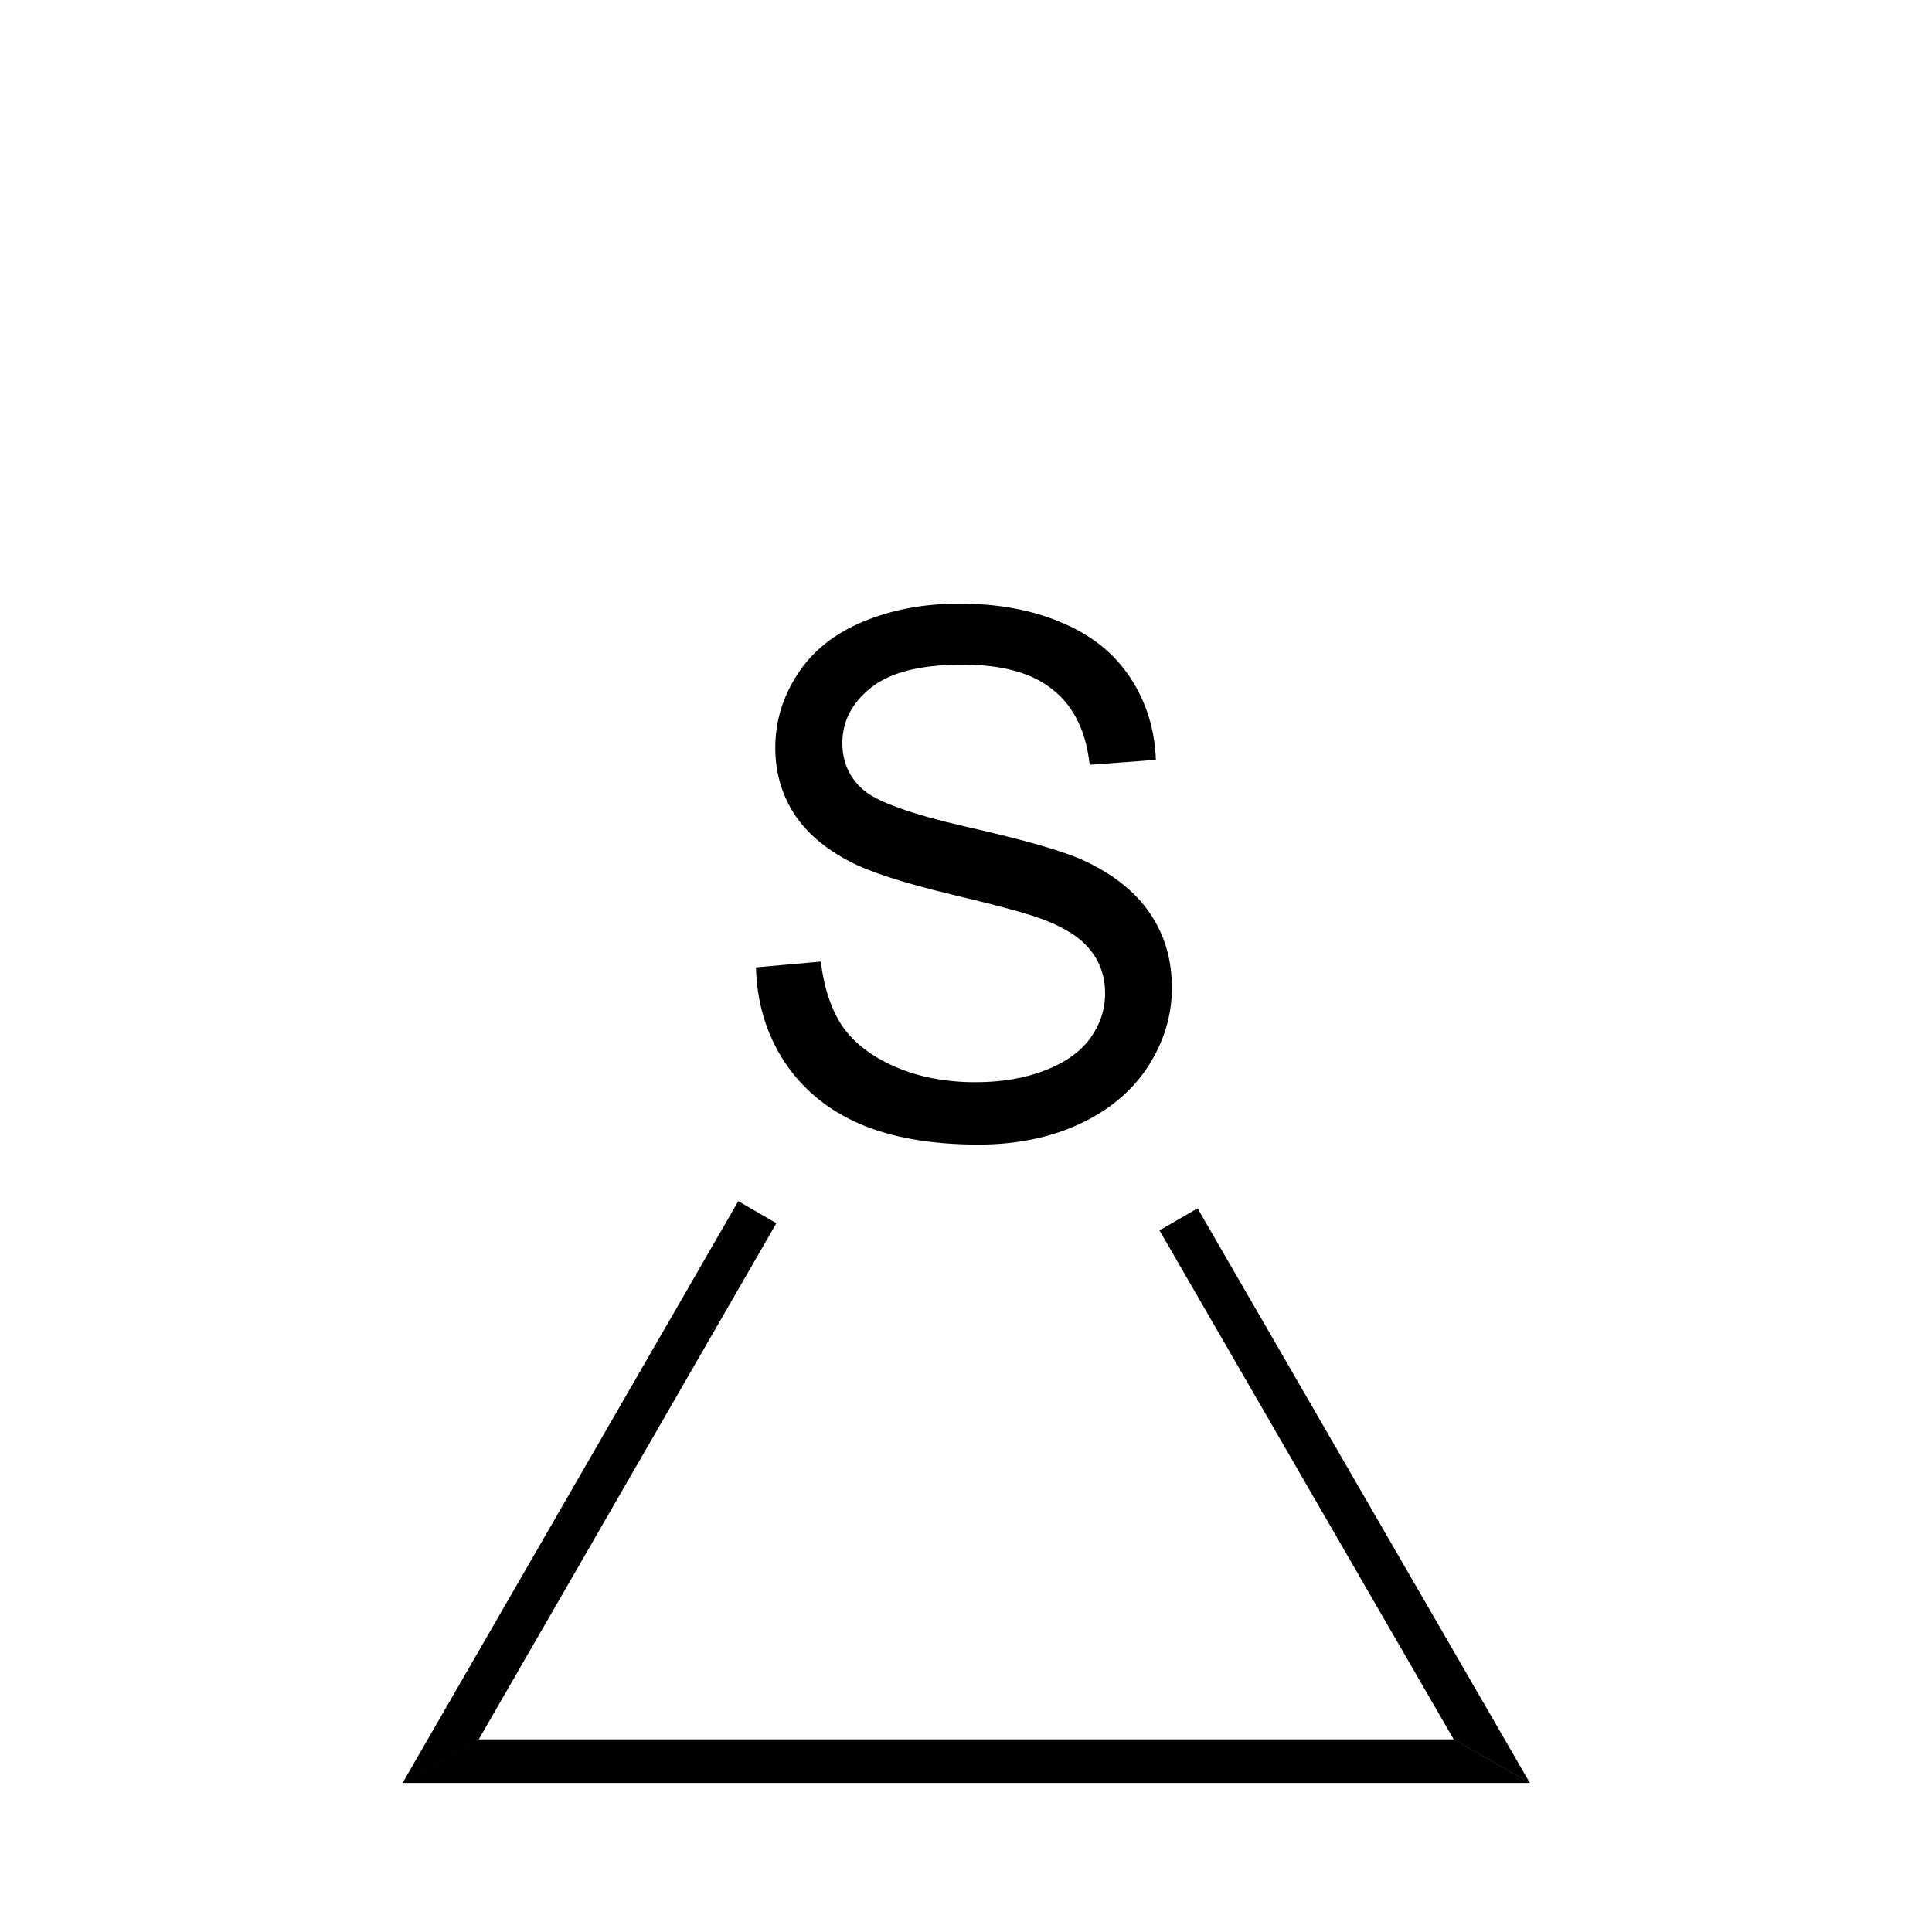
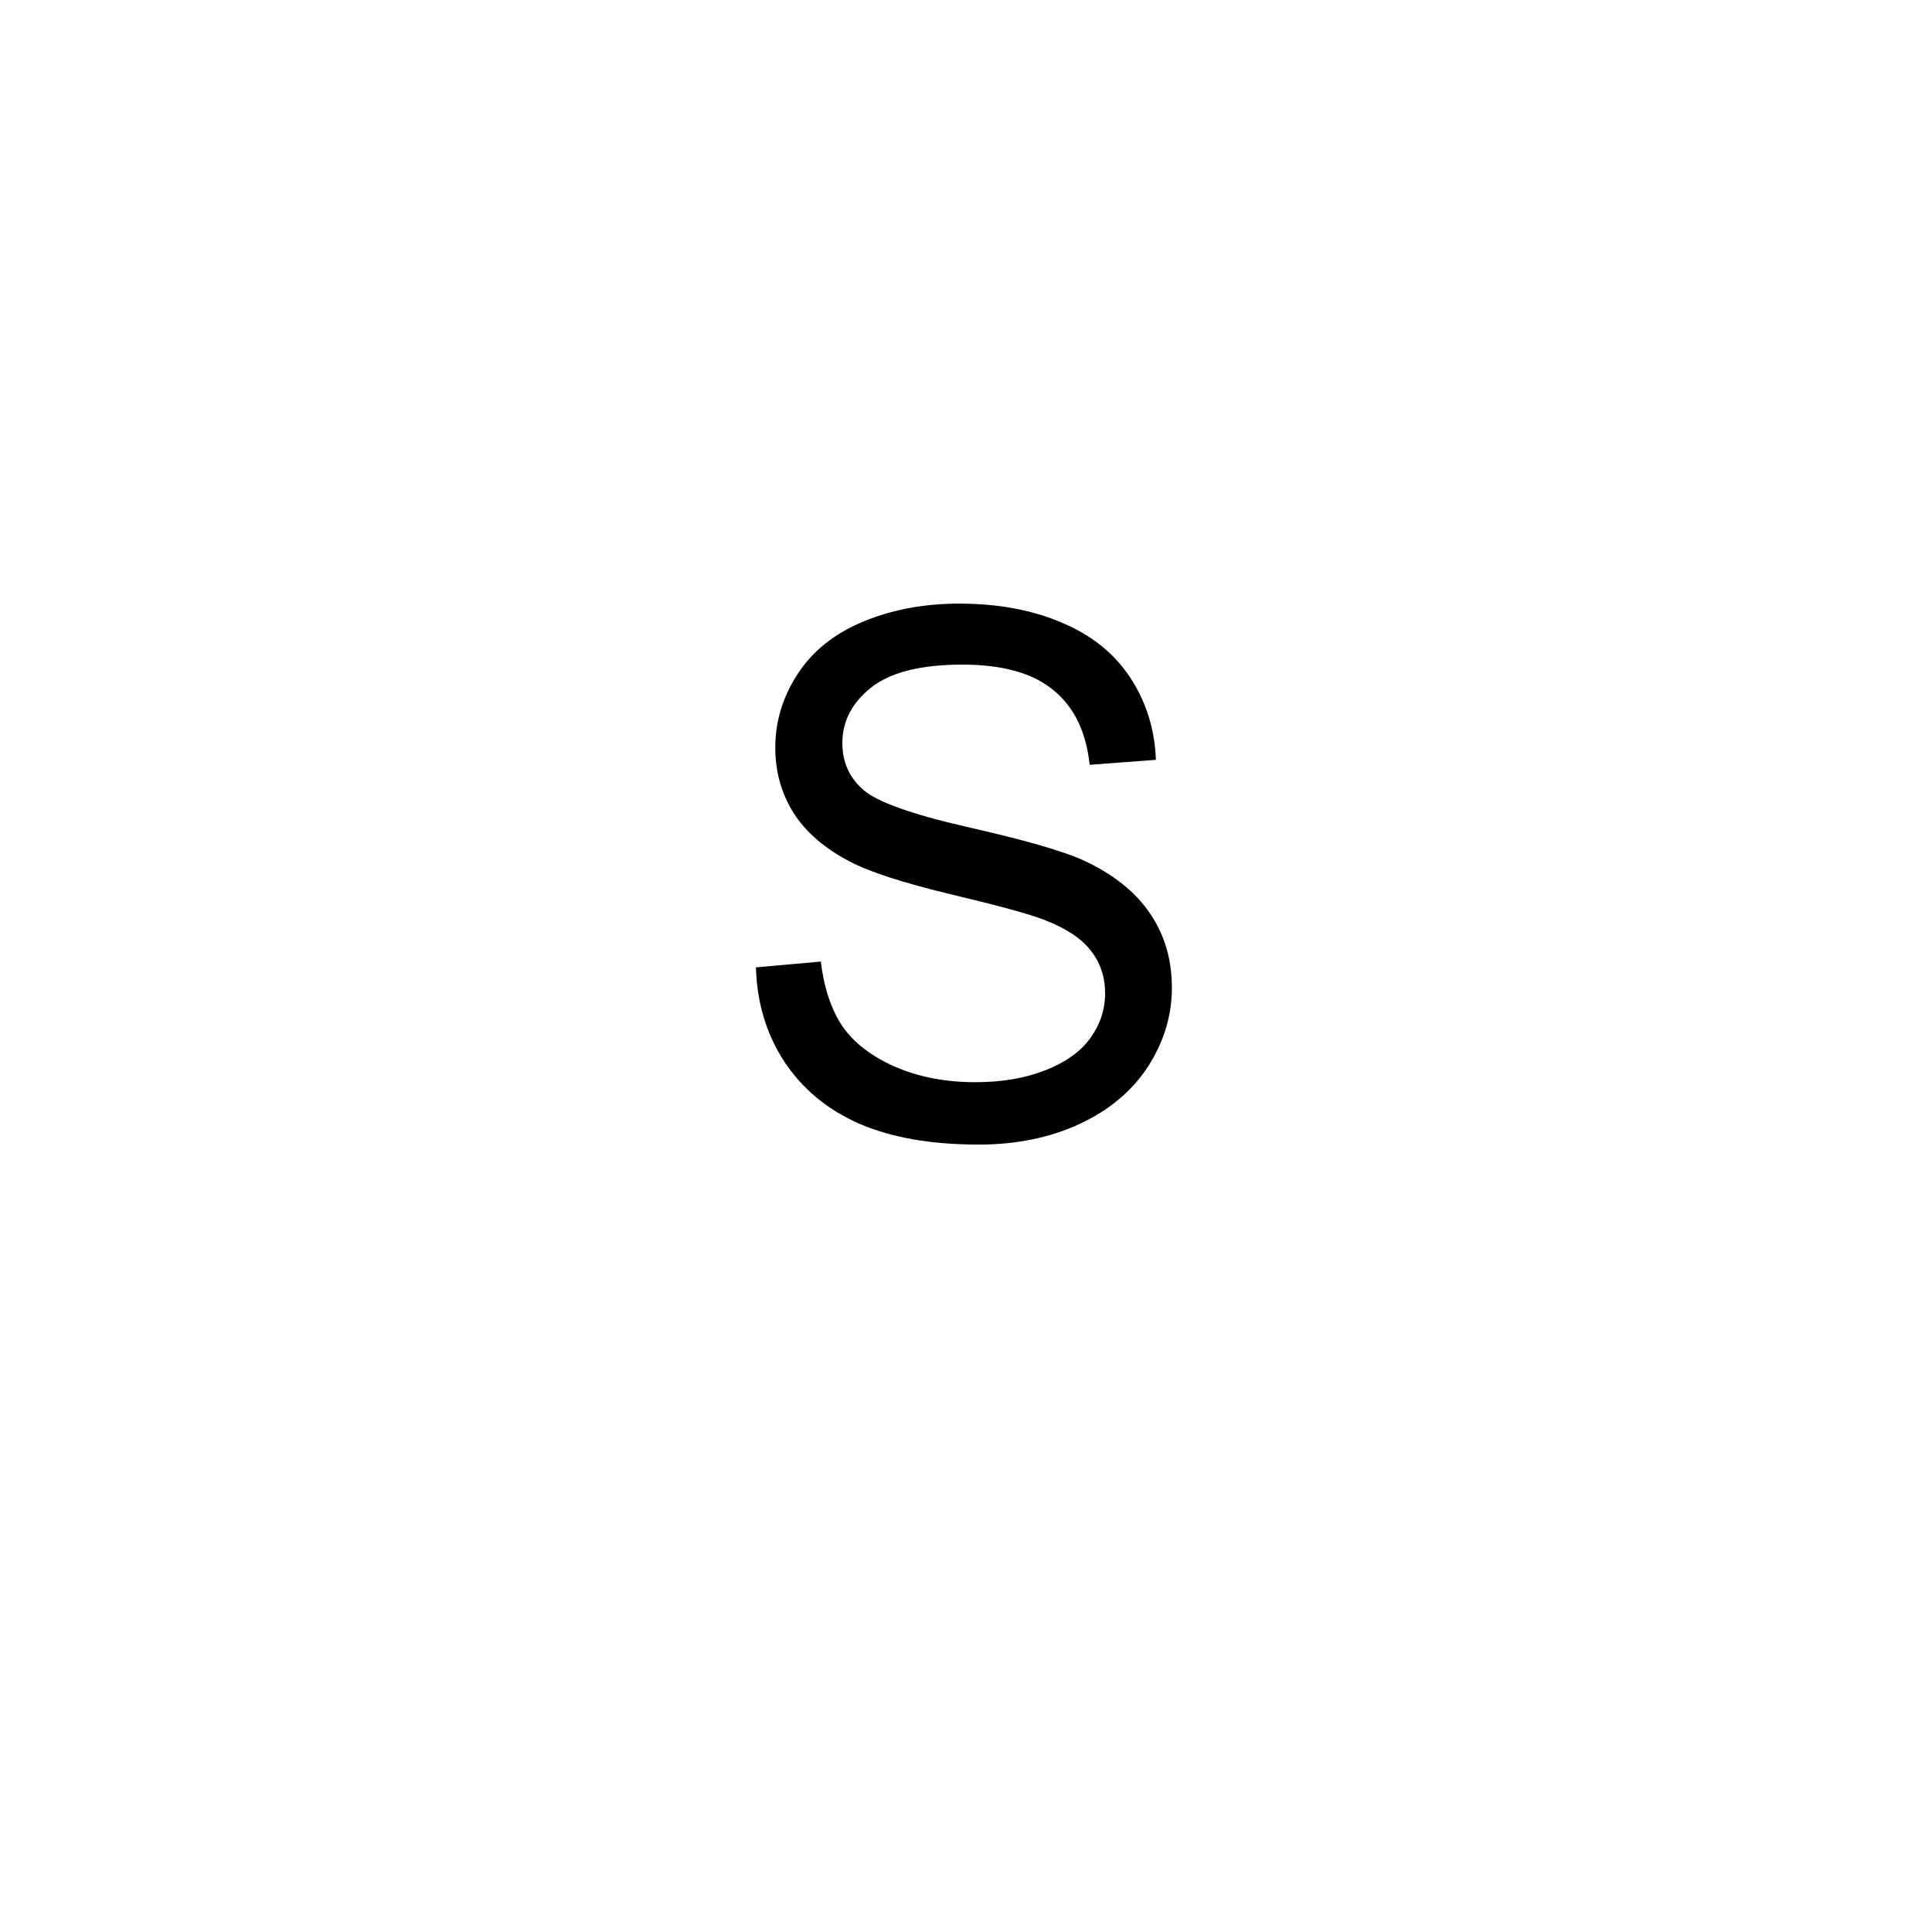
<svg xmlns="http://www.w3.org/2000/svg" xmlns:ns1="http://www.inkscape.org/namespaces/inkscape" xmlns:ns2="http://sodipodi.sourceforge.net/DTD/sodipodi-0.dtd" width="7mm" height="7mm" viewBox="0 0 7 7" version="1.1" id="svg7537" ns1:version="0.92.3 (2405546, 2018-03-11)" ns2:docname="Thiiran.svg">
  <defs id="defs7531" />
  <ns2:namedview id="base" pagecolor="#ffffff" bordercolor="#666666" borderopacity="1.0" ns1:pageopacity="0.0" ns1:pageshadow="2" ns1:zoom="11.2" ns1:cx="-9.8305253" ns1:cy="-1.7268997" ns1:document-units="mm" ns1:current-layer="layer1" showgrid="false" ns1:window-width="1920" ns1:window-height="1137" ns1:window-x="1592" ns1:window-y="-8" ns1:window-maximized="1" />
  <g ns1:label="Ebene 1" ns1:groupmode="layer" id="layer1" transform="translate(0,-290)">
    <g aria-label="S" style="font-size:3.175px;text-anchor:start;stroke-width:0.265;text-rendering:geometricPrecision" id="text3757">
      <path d="m 2.738,293.505 0.236,-0.021 q 0.017,0.142 0.078,0.234 0.062,0.09 0.191,0.147 0.129,0.056 0.291,0.056 0.143,0 0.253,-0.043 0.11,-0.043 0.163,-0.116 0.054,-0.075 0.054,-0.163 0,-0.089 -0.052,-0.155 -0.052,-0.067 -0.171,-0.112 -0.076,-0.03 -0.337,-0.092 -0.261,-0.063 -0.366,-0.119 -0.136,-0.071 -0.203,-0.176 -0.066,-0.106 -0.066,-0.236 0,-0.143 0.081,-0.267 0.081,-0.125 0.238,-0.19 0.156,-0.065 0.348,-0.065 0.211,0 0.371,0.069 0.161,0.067 0.248,0.199 0.087,0.132 0.093,0.298 l -0.24,0.018 q -0.019,-0.18 -0.132,-0.271 -0.111,-0.092 -0.329,-0.092 -0.227,0 -0.332,0.084 -0.103,0.083 -0.103,0.2 0,0.102 0.074,0.168 0.072,0.066 0.377,0.136 0.306,0.069 0.42,0.12 0.165,0.076 0.244,0.194 0.079,0.116 0.079,0.269 0,0.151 -0.087,0.286 -0.087,0.133 -0.249,0.208 -0.161,0.074 -0.364,0.074 -0.257,0 -0.431,-0.075 -0.173,-0.075 -0.273,-0.225 -0.098,-0.151 -0.103,-0.341 z" style="font-size:2.646px;font-family:Arial;fill:#000000;stroke-width:0.265" id="path17819" />
    </g>
-     <path style="fill:#000000;fill-rule:evenodd;stroke:#000000;stroke-width:0;stroke-linejoin:miter;shape-rendering:geometricPrecision" ns1:connector-curvature="0" d="m 2.675,294.352 v 0 l 0.069,0.04 0.069,0.04 -1.079,1.871 -0.138,0.079 -0.138,0.079 z" id="path3761" />
-     <path style="fill:#000000;fill-rule:evenodd;stroke:#000000;stroke-width:0;stroke-linejoin:miter;shape-rendering:geometricPrecision" ns1:connector-curvature="0" d="m 1.457,296.46 v 0 l 0.138,-0.079 0.138,-0.079 h 3.535 l 0.138,0.079 0.138,0.079 z" id="path3765" />
-     <path style="fill:#000000;fill-rule:evenodd;stroke:#000000;stroke-width:0;stroke-linejoin:miter;shape-rendering:geometricPrecision" ns1:connector-curvature="0" d="m 5.543,296.46 v 0 l -0.138,-0.079 -0.138,-0.079 -1.066,-1.844 0.069,-0.04 0.069,-0.04 z" id="path3769" />
  </g>
</svg>